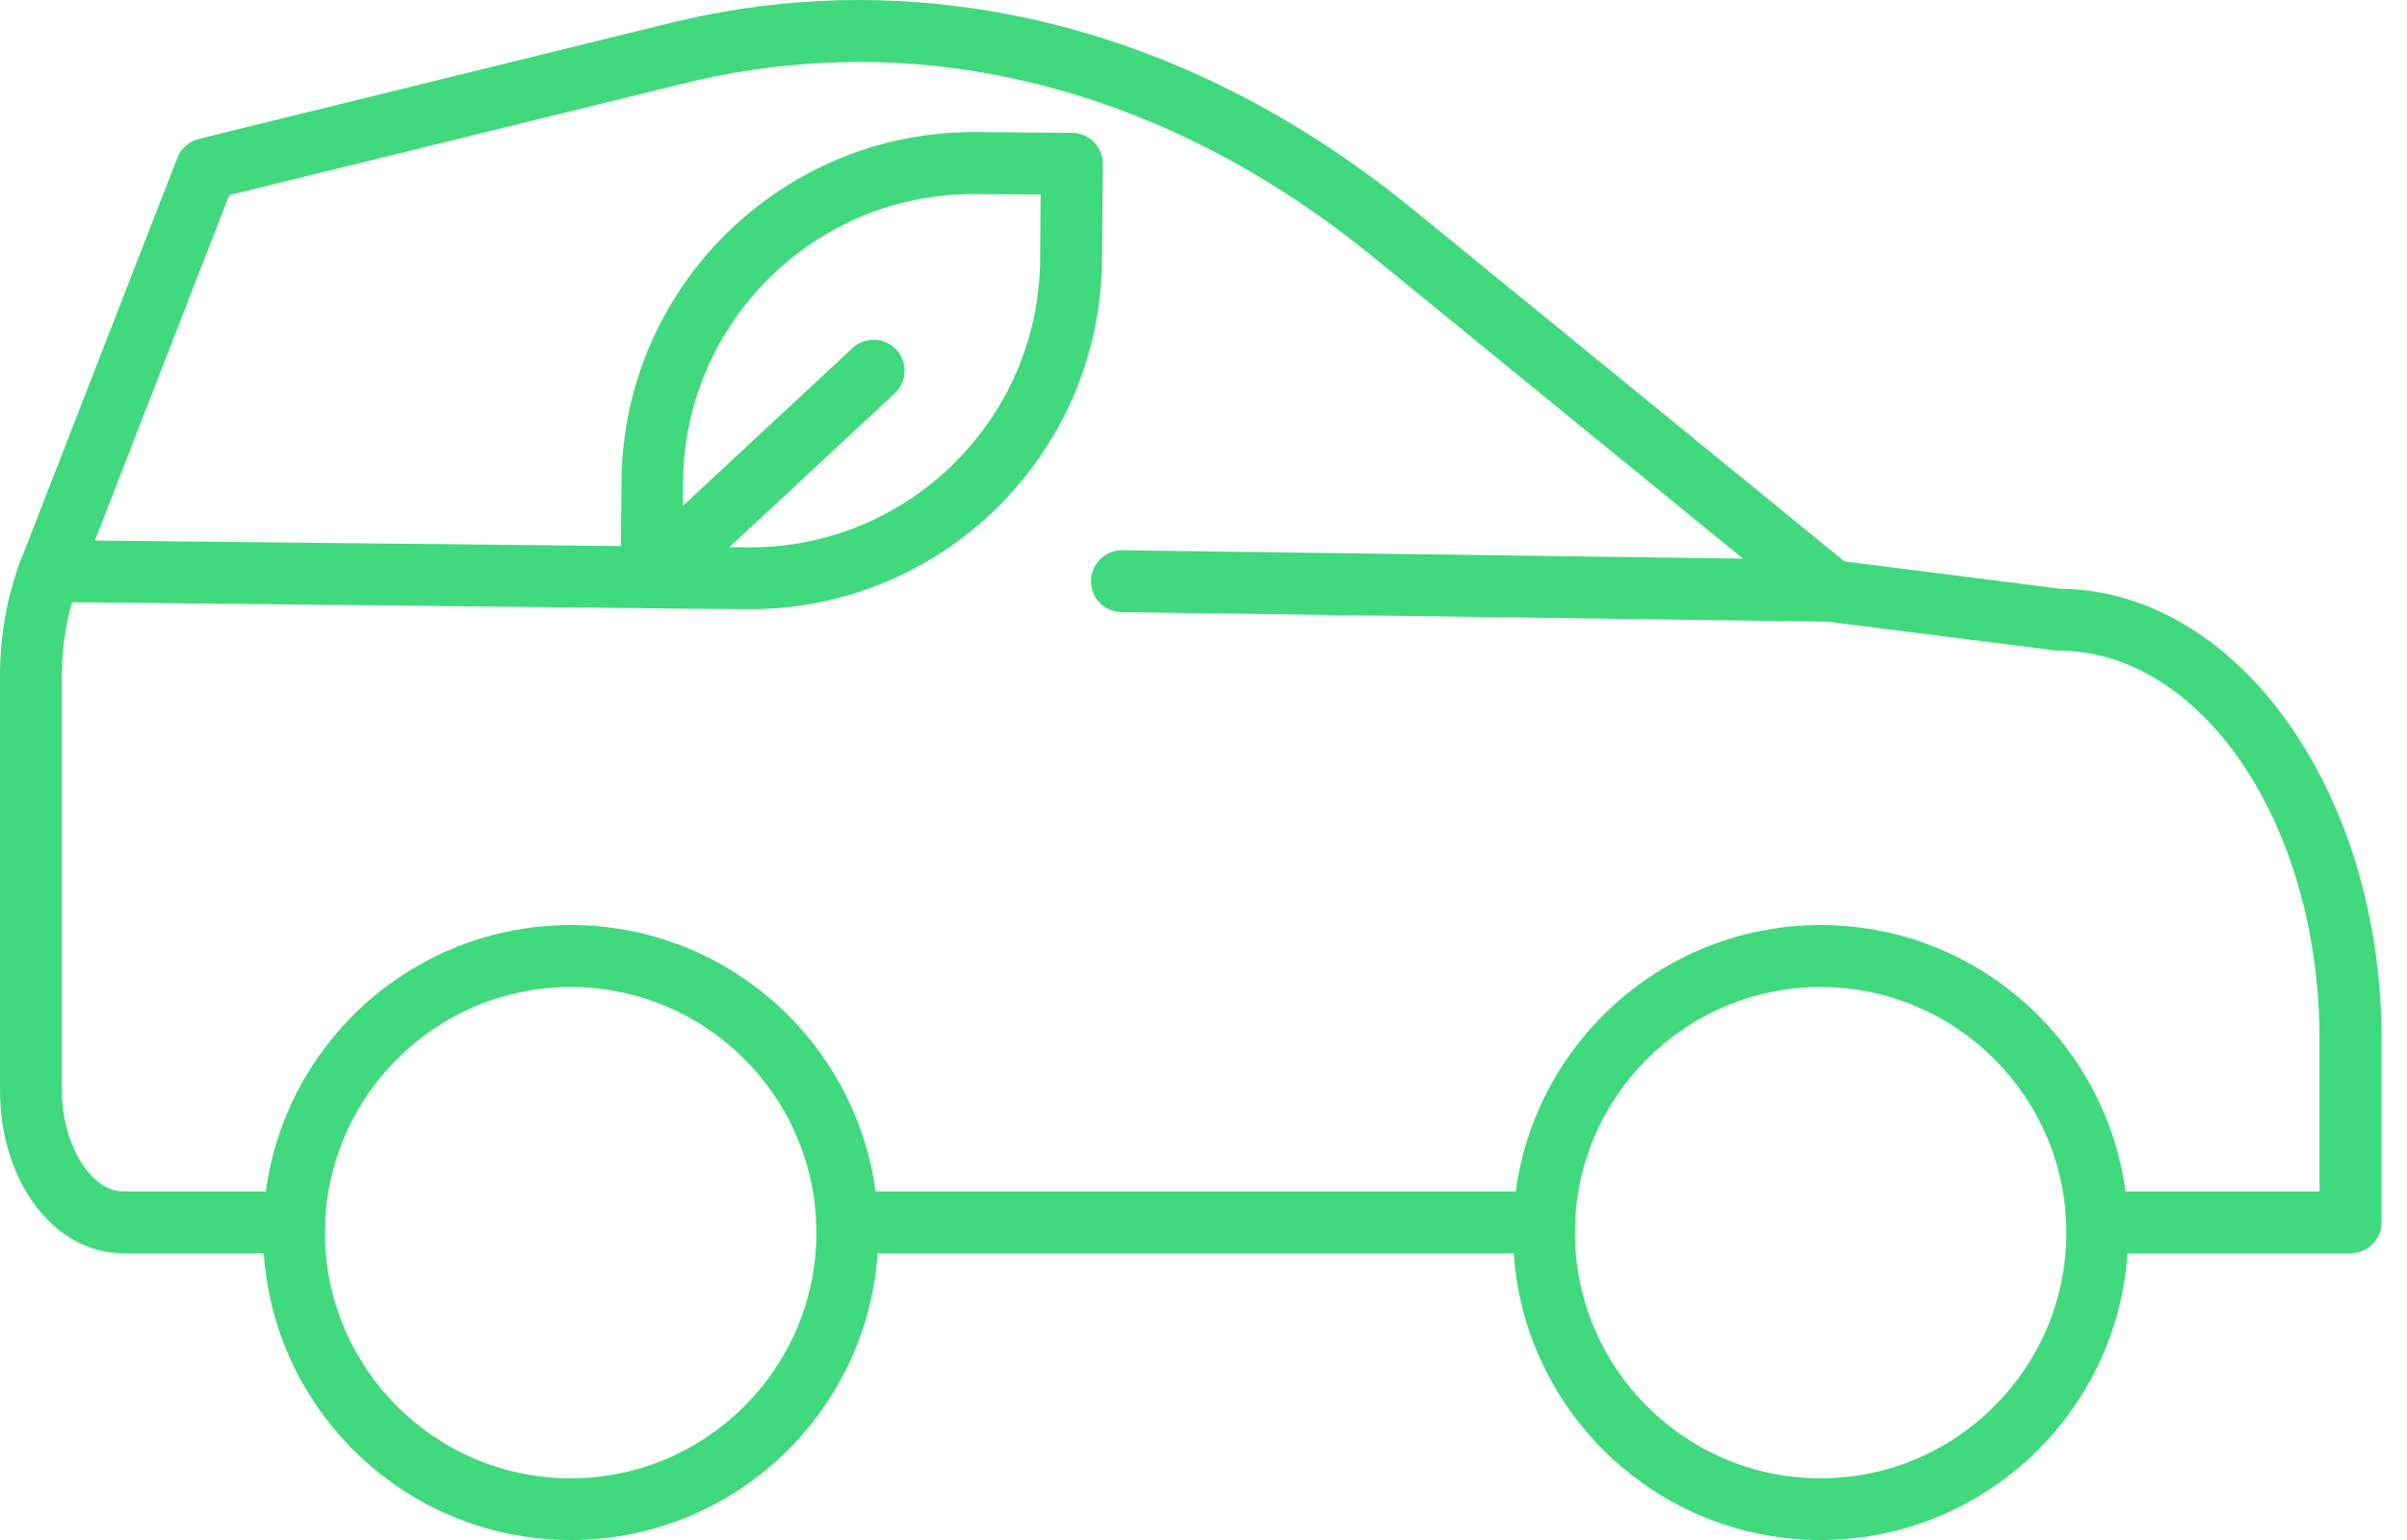
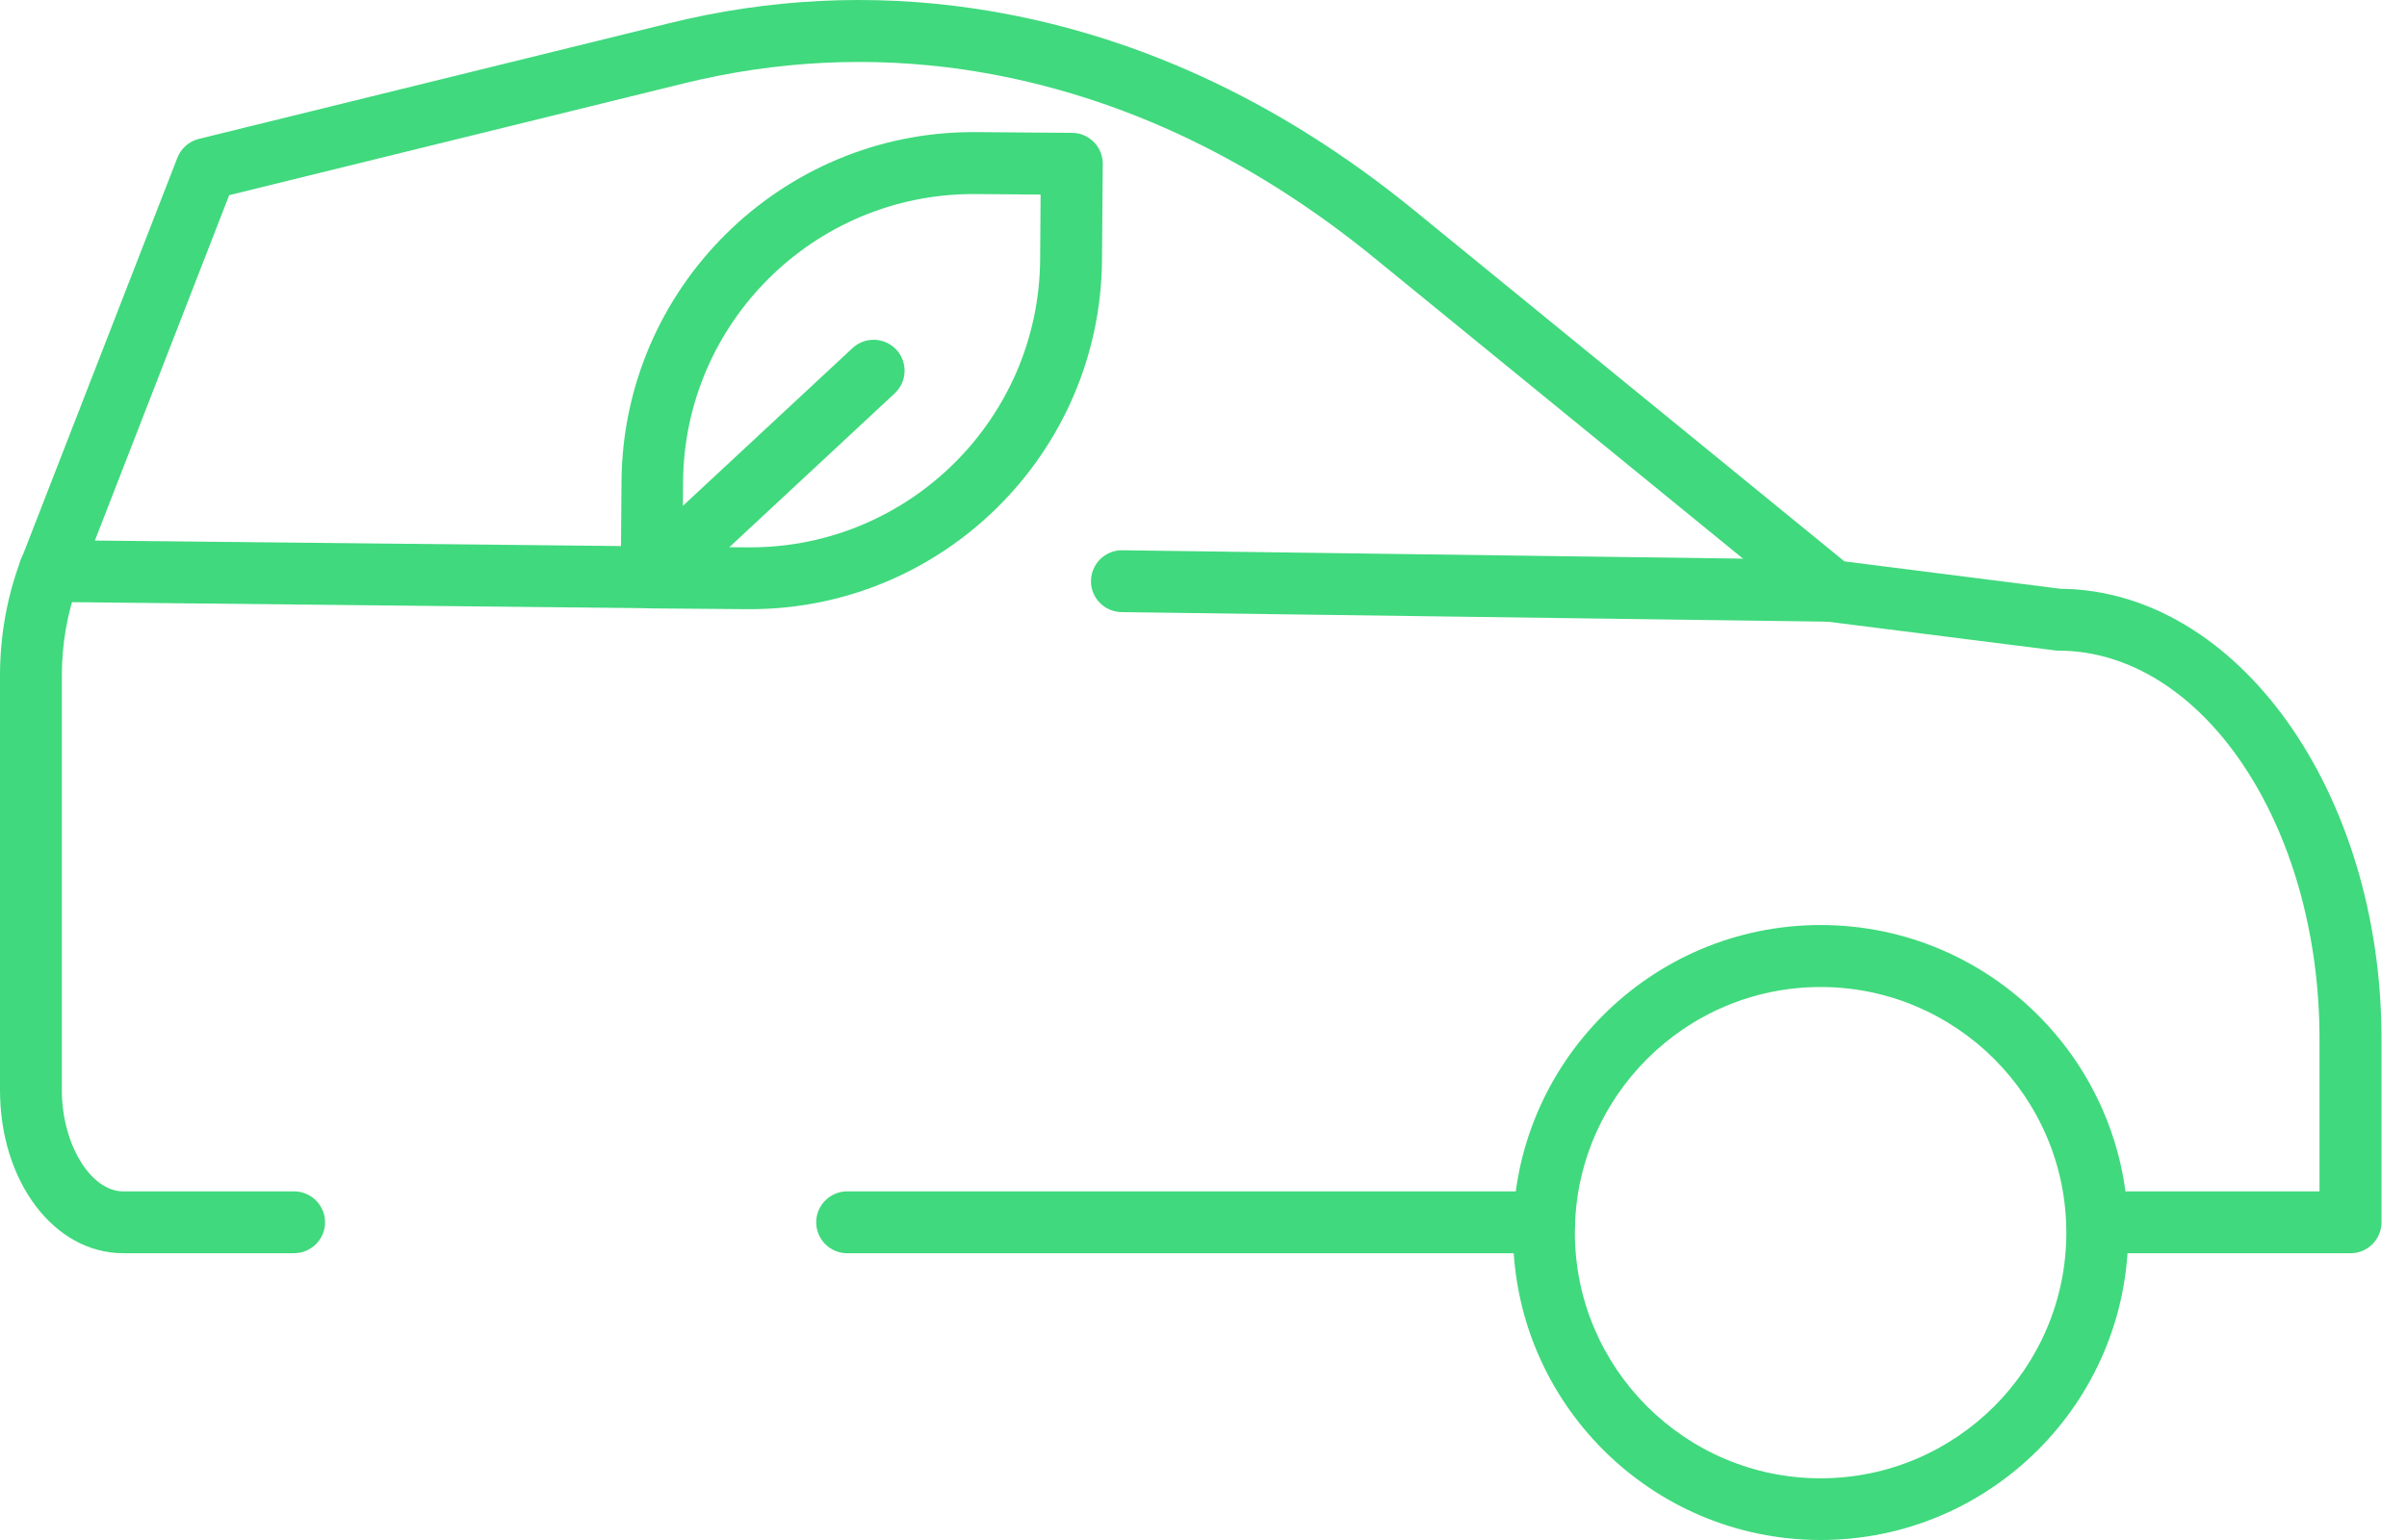
<svg xmlns="http://www.w3.org/2000/svg" width="75" height="48" viewBox="0 0 75 48" fill="none">
  <path d="M23.375 18.987C23.346 18.987 23.317 18.987 23.288 18.987L20.296 18.963C19.766 18.963 19.337 18.525 19.342 17.99L19.366 14.997C19.414 8.979 24.324 4.117 30.328 4.117C30.357 4.117 30.386 4.117 30.415 4.117L33.407 4.141C33.663 4.141 33.908 4.247 34.087 4.43C34.265 4.613 34.366 4.859 34.361 5.114L34.337 8.107C34.289 14.125 29.379 18.987 23.375 18.987ZM21.274 17.045L23.303 17.06C23.303 17.06 23.351 17.06 23.375 17.06C28.328 17.06 32.371 13.051 32.41 8.092L32.424 6.064L30.396 6.049C30.396 6.049 30.348 6.049 30.323 6.049C25.37 6.049 21.322 10.058 21.284 15.017L21.269 17.045H21.274Z" fill="#40D97D" />
  <path d="M73.238 39.061H65.345C64.815 39.061 64.381 38.628 64.381 38.098C64.381 37.568 64.815 37.134 65.345 37.134H72.274V32.388C72.274 25.709 68.622 20.279 64.131 20.279C64.092 20.279 64.049 20.279 64.01 20.269L56.951 19.377C56.758 19.353 56.58 19.271 56.435 19.146L42.823 8.039C38.867 4.811 34.569 2.84 30.044 2.17C27.119 1.741 24.175 1.891 21.288 2.604L7.141 6.083L2.453 18.144C2.453 18.144 2.438 18.182 2.429 18.202C2.101 19.079 1.927 20.067 1.927 21.054V33.978C1.927 35.66 2.824 37.134 3.84 37.134H9.165C9.695 37.134 10.129 37.568 10.129 38.098C10.129 38.628 9.695 39.061 9.165 39.061H3.84C1.687 39.061 0 36.83 0 33.978V21.054C0 19.806 0.226 18.563 0.65 17.45C0.66 17.426 0.67 17.402 0.679 17.383L5.527 4.917C5.643 4.623 5.888 4.406 6.197 4.329L20.831 0.729C23.958 -0.046 27.158 -0.205 30.328 0.262C35.2 0.98 39.816 3.091 44.047 6.541L57.471 17.498L64.198 18.351C69.72 18.399 74.206 24.678 74.206 32.388V38.098C74.206 38.628 73.773 39.061 73.243 39.061H73.238Z" fill="#40D97D" />
  <path d="M48.118 39.062H26.395C25.865 39.062 25.432 38.628 25.432 38.098C25.432 37.568 25.865 37.134 26.395 37.134H48.118C48.648 37.134 49.081 37.568 49.081 38.098C49.081 38.628 48.648 39.062 48.118 39.062Z" fill="#40D97D" />
  <path d="M57.075 19.378H57.061L34.944 19.079C34.413 19.069 33.985 18.635 33.994 18.101C34.004 17.575 34.433 17.151 34.958 17.151H34.972L57.09 17.45C57.62 17.46 58.049 17.893 58.039 18.428C58.029 18.953 57.601 19.378 57.075 19.378Z" fill="#40D97D" />
  <path d="M20.3 18.958H20.29L1.536 18.761C1.006 18.756 0.577 18.317 0.582 17.787C0.587 17.257 1.016 16.833 1.546 16.833H1.555L19.924 17.026L26.564 10.849C26.954 10.487 27.561 10.507 27.928 10.897C28.289 11.287 28.27 11.894 27.879 12.26L20.96 18.698C20.782 18.862 20.546 18.958 20.305 18.958H20.3Z" fill="#40D97D" />
-   <path d="M17.782 48C12.495 48 8.197 43.702 8.197 38.416C8.197 33.13 12.495 28.832 17.782 28.832C23.067 28.832 27.366 33.13 27.366 38.416C27.366 43.702 23.067 48 17.782 48ZM17.782 30.764C13.56 30.764 10.125 34.2 10.125 38.421C10.125 42.642 13.56 46.077 17.782 46.077C22.003 46.077 25.438 42.642 25.438 38.421C25.438 34.2 22.003 30.764 17.782 30.764Z" fill="#40D97D" />
  <path d="M56.729 48C51.443 48 47.145 43.702 47.145 38.416C47.145 33.13 51.443 28.832 56.729 28.832C62.015 28.832 66.313 33.13 66.313 38.416C66.313 43.702 62.015 48 56.729 48ZM56.729 30.764C52.508 30.764 49.072 34.2 49.072 38.421C49.072 42.642 52.508 46.077 56.729 46.077C60.95 46.077 64.385 42.642 64.385 38.421C64.385 34.2 60.95 30.764 56.729 30.764Z" fill="#40D97D" />
</svg>